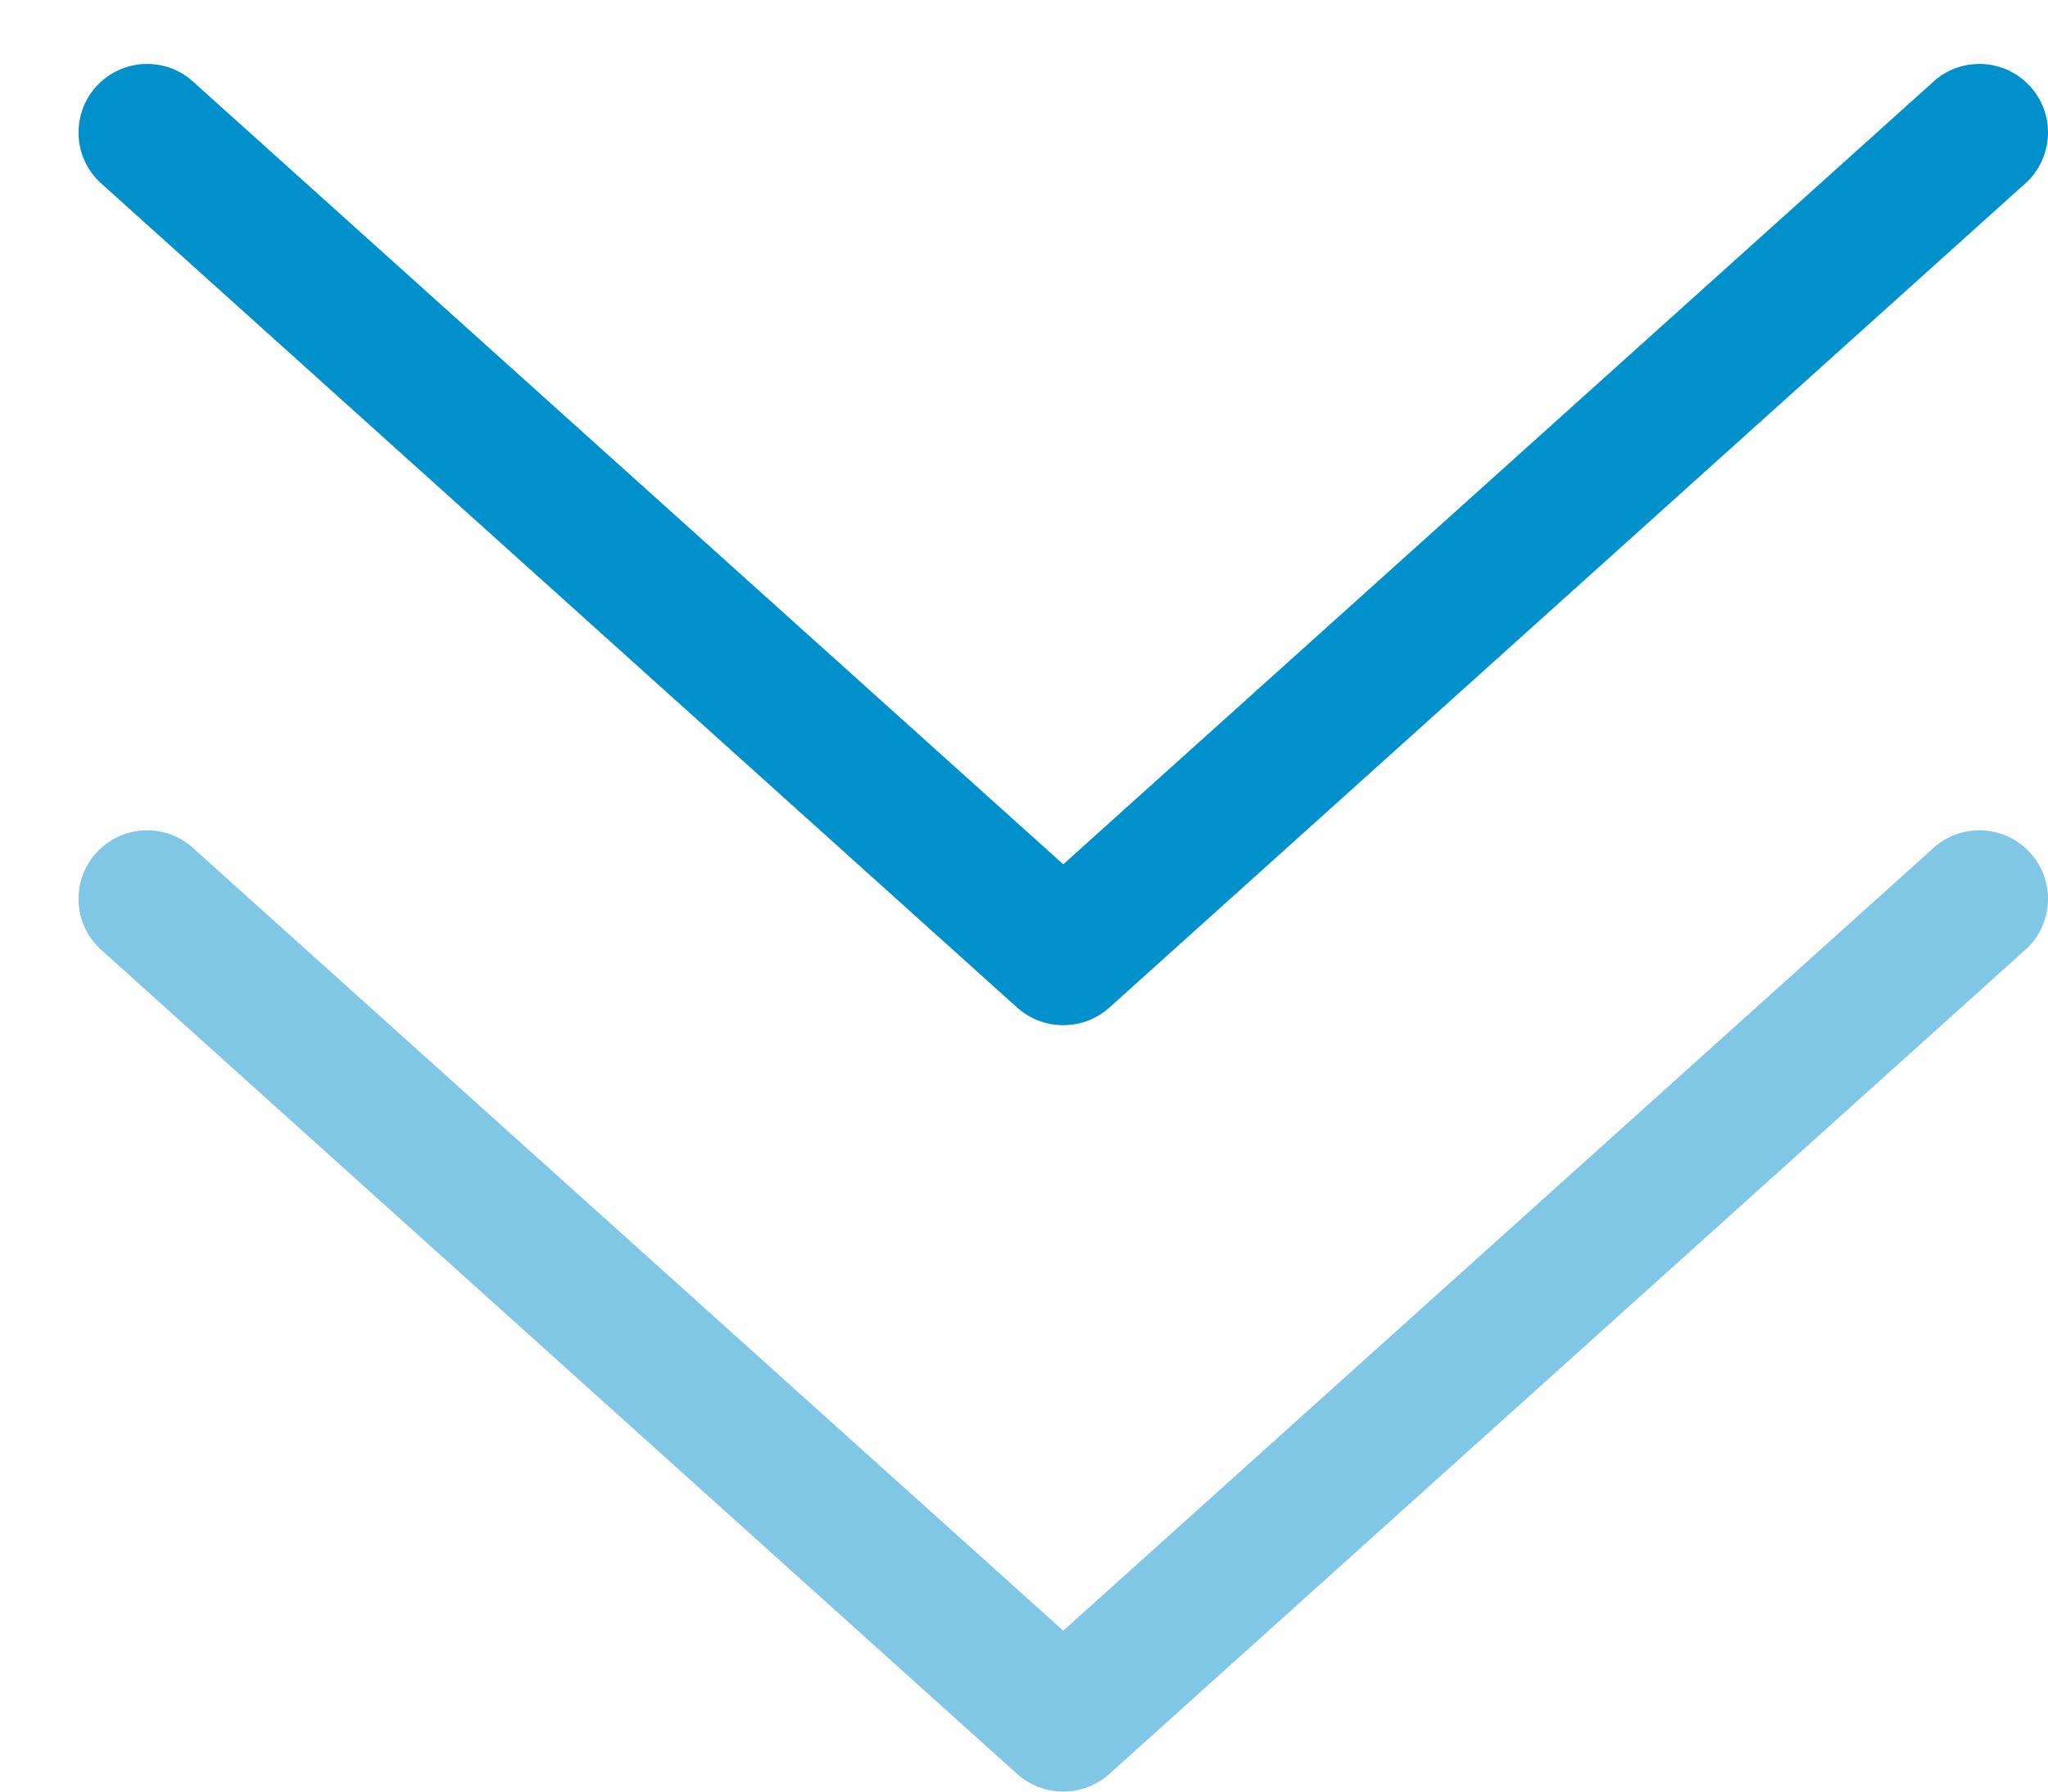
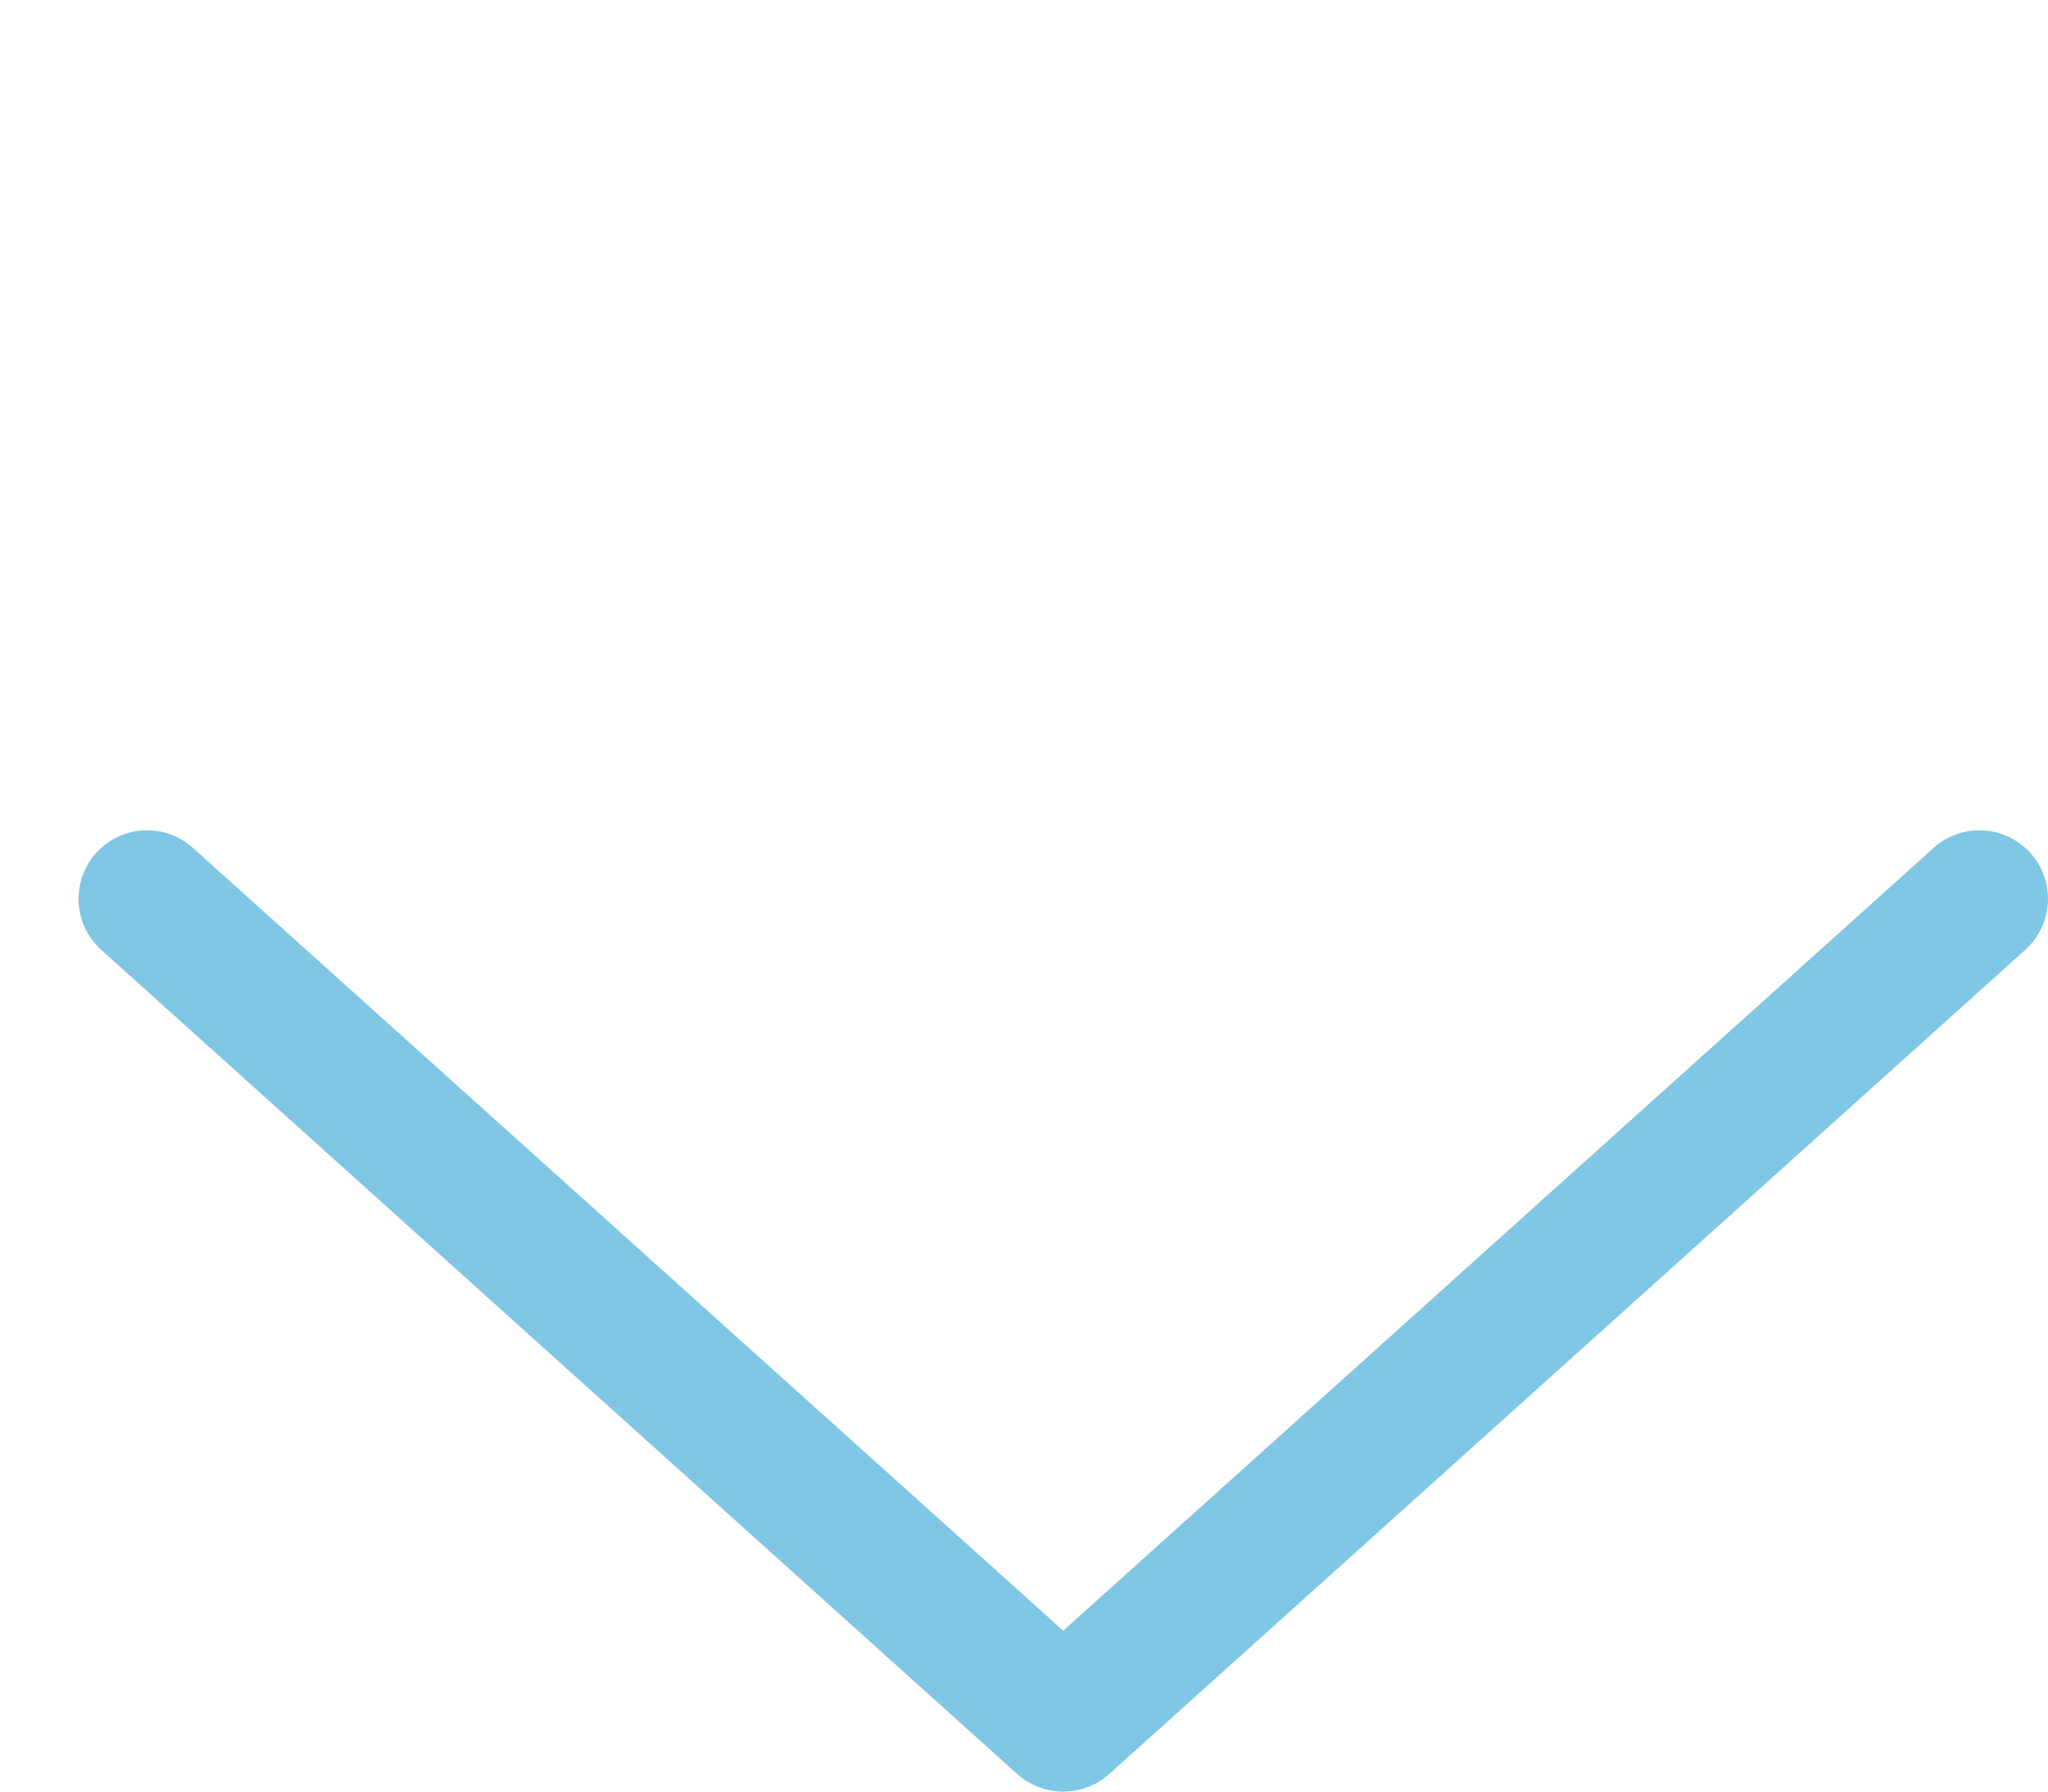
<svg xmlns="http://www.w3.org/2000/svg" width="24" height="21" viewBox="0 0 24 21" fill="none">
-   <path d="M12.51 12.015C12.69 12.005 12.861 11.934 12.996 11.814L23.713 2.169C23.795 2.1 23.863 2.015 23.912 1.919C23.961 1.823 23.99 1.718 23.998 1.611C24.006 1.503 23.992 1.395 23.957 1.293C23.922 1.191 23.867 1.097 23.795 1.017C23.723 0.937 23.636 0.872 23.539 0.826C23.441 0.78 23.335 0.754 23.228 0.75C23.12 0.746 23.013 0.763 22.912 0.801C22.811 0.839 22.719 0.897 22.641 0.972L12.46 10.131L2.279 0.972C2.201 0.897 2.109 0.839 2.008 0.801C1.908 0.763 1.8 0.746 1.692 0.75C1.585 0.754 1.479 0.78 1.382 0.826C1.284 0.872 1.197 0.937 1.125 1.017C1.053 1.097 0.998 1.191 0.963 1.293C0.929 1.395 0.915 1.503 0.922 1.611C0.93 1.718 0.959 1.823 1.008 1.919C1.057 2.015 1.125 2.1 1.207 2.169L11.924 11.814C12.004 11.885 12.097 11.939 12.197 11.973C12.298 12.008 12.404 12.022 12.51 12.015V12.015Z" fill="#0091CD" />
  <path d="M12.51 20.998C12.69 20.988 12.861 20.917 12.996 20.797L23.713 11.152C23.795 11.083 23.863 10.998 23.912 10.902C23.961 10.806 23.99 10.701 23.998 10.594C24.006 10.486 23.992 10.378 23.957 10.276C23.922 10.174 23.867 10.08 23.795 10C23.723 9.92 23.636 9.855 23.539 9.809C23.441 9.763 23.335 9.737 23.228 9.733C23.12 9.729 23.013 9.746 22.912 9.784C22.811 9.822 22.719 9.88 22.641 9.955L12.46 19.114L2.279 9.955C2.201 9.88 2.109 9.822 2.008 9.784C1.908 9.746 1.8 9.729 1.692 9.733C1.585 9.737 1.479 9.763 1.382 9.809C1.284 9.855 1.197 9.92 1.125 10C1.053 10.08 0.998 10.174 0.963 10.276C0.929 10.378 0.915 10.486 0.922 10.594C0.93 10.701 0.959 10.806 1.008 10.902C1.057 10.998 1.125 11.083 1.207 11.152L11.924 20.797C12.004 20.868 12.097 20.922 12.197 20.956C12.298 20.991 12.404 21.005 12.51 20.998V20.998Z" fill="#0091CD" fill-opacity="0.5" />
</svg>